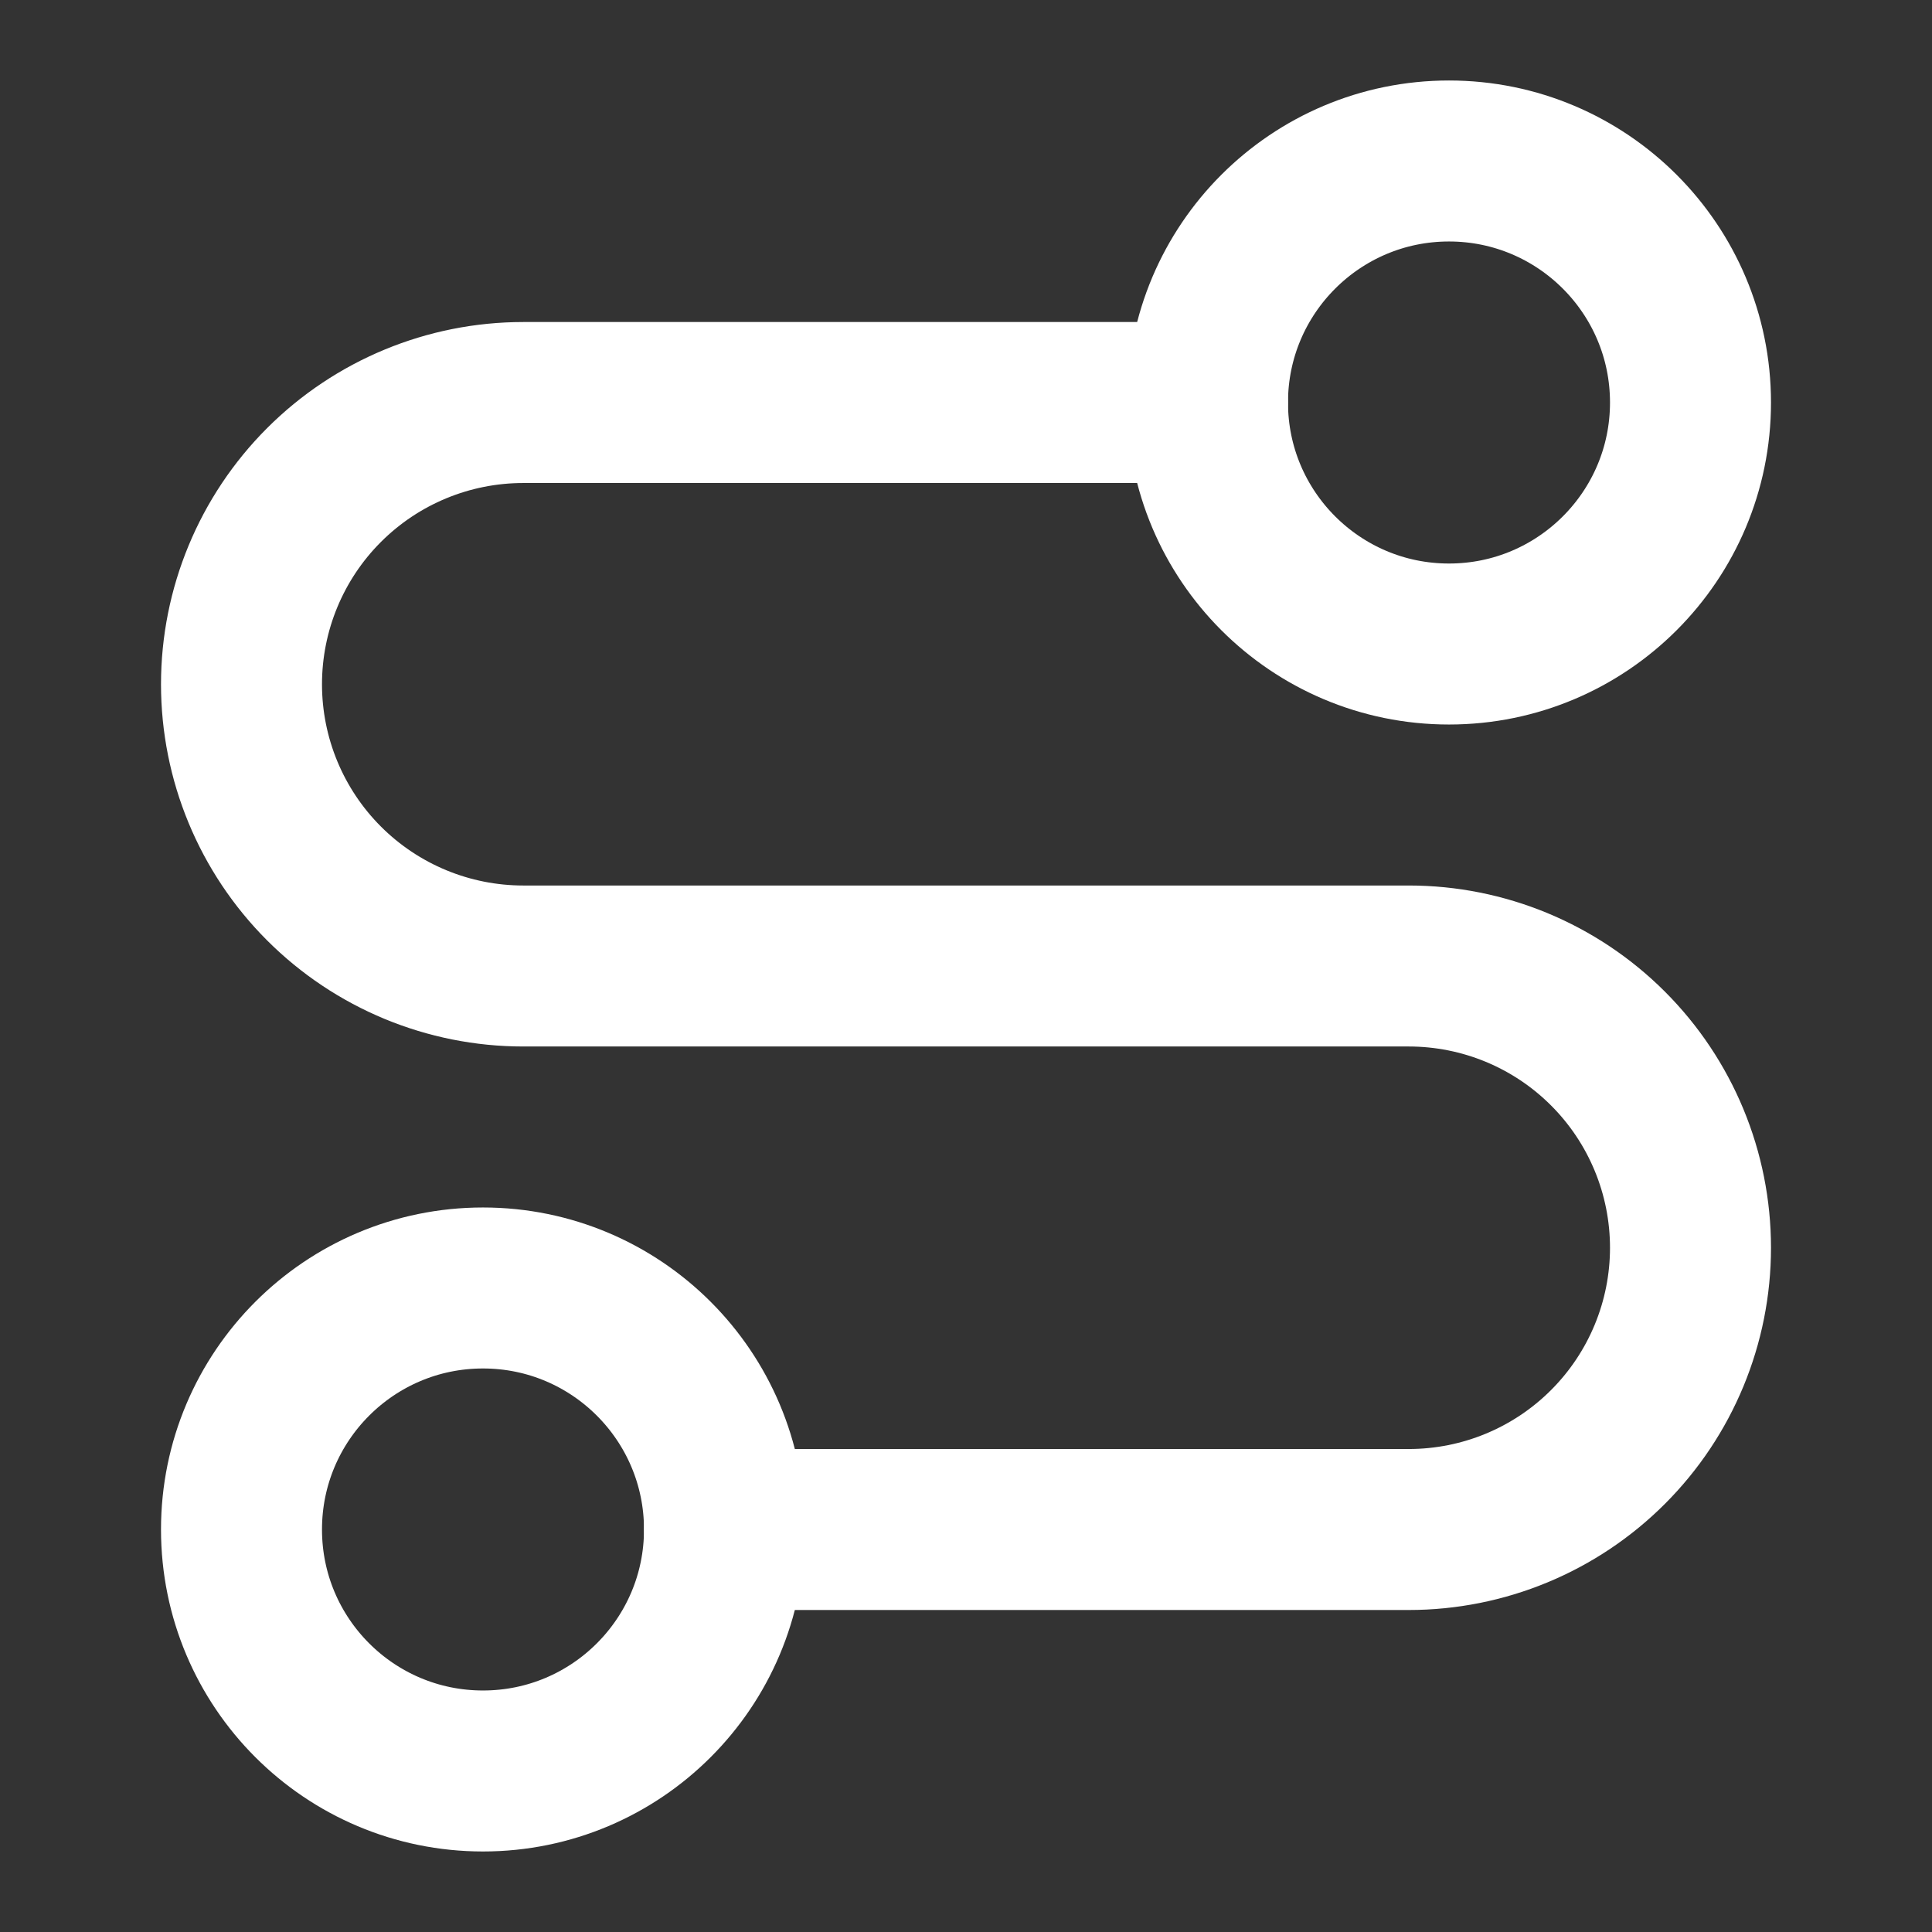
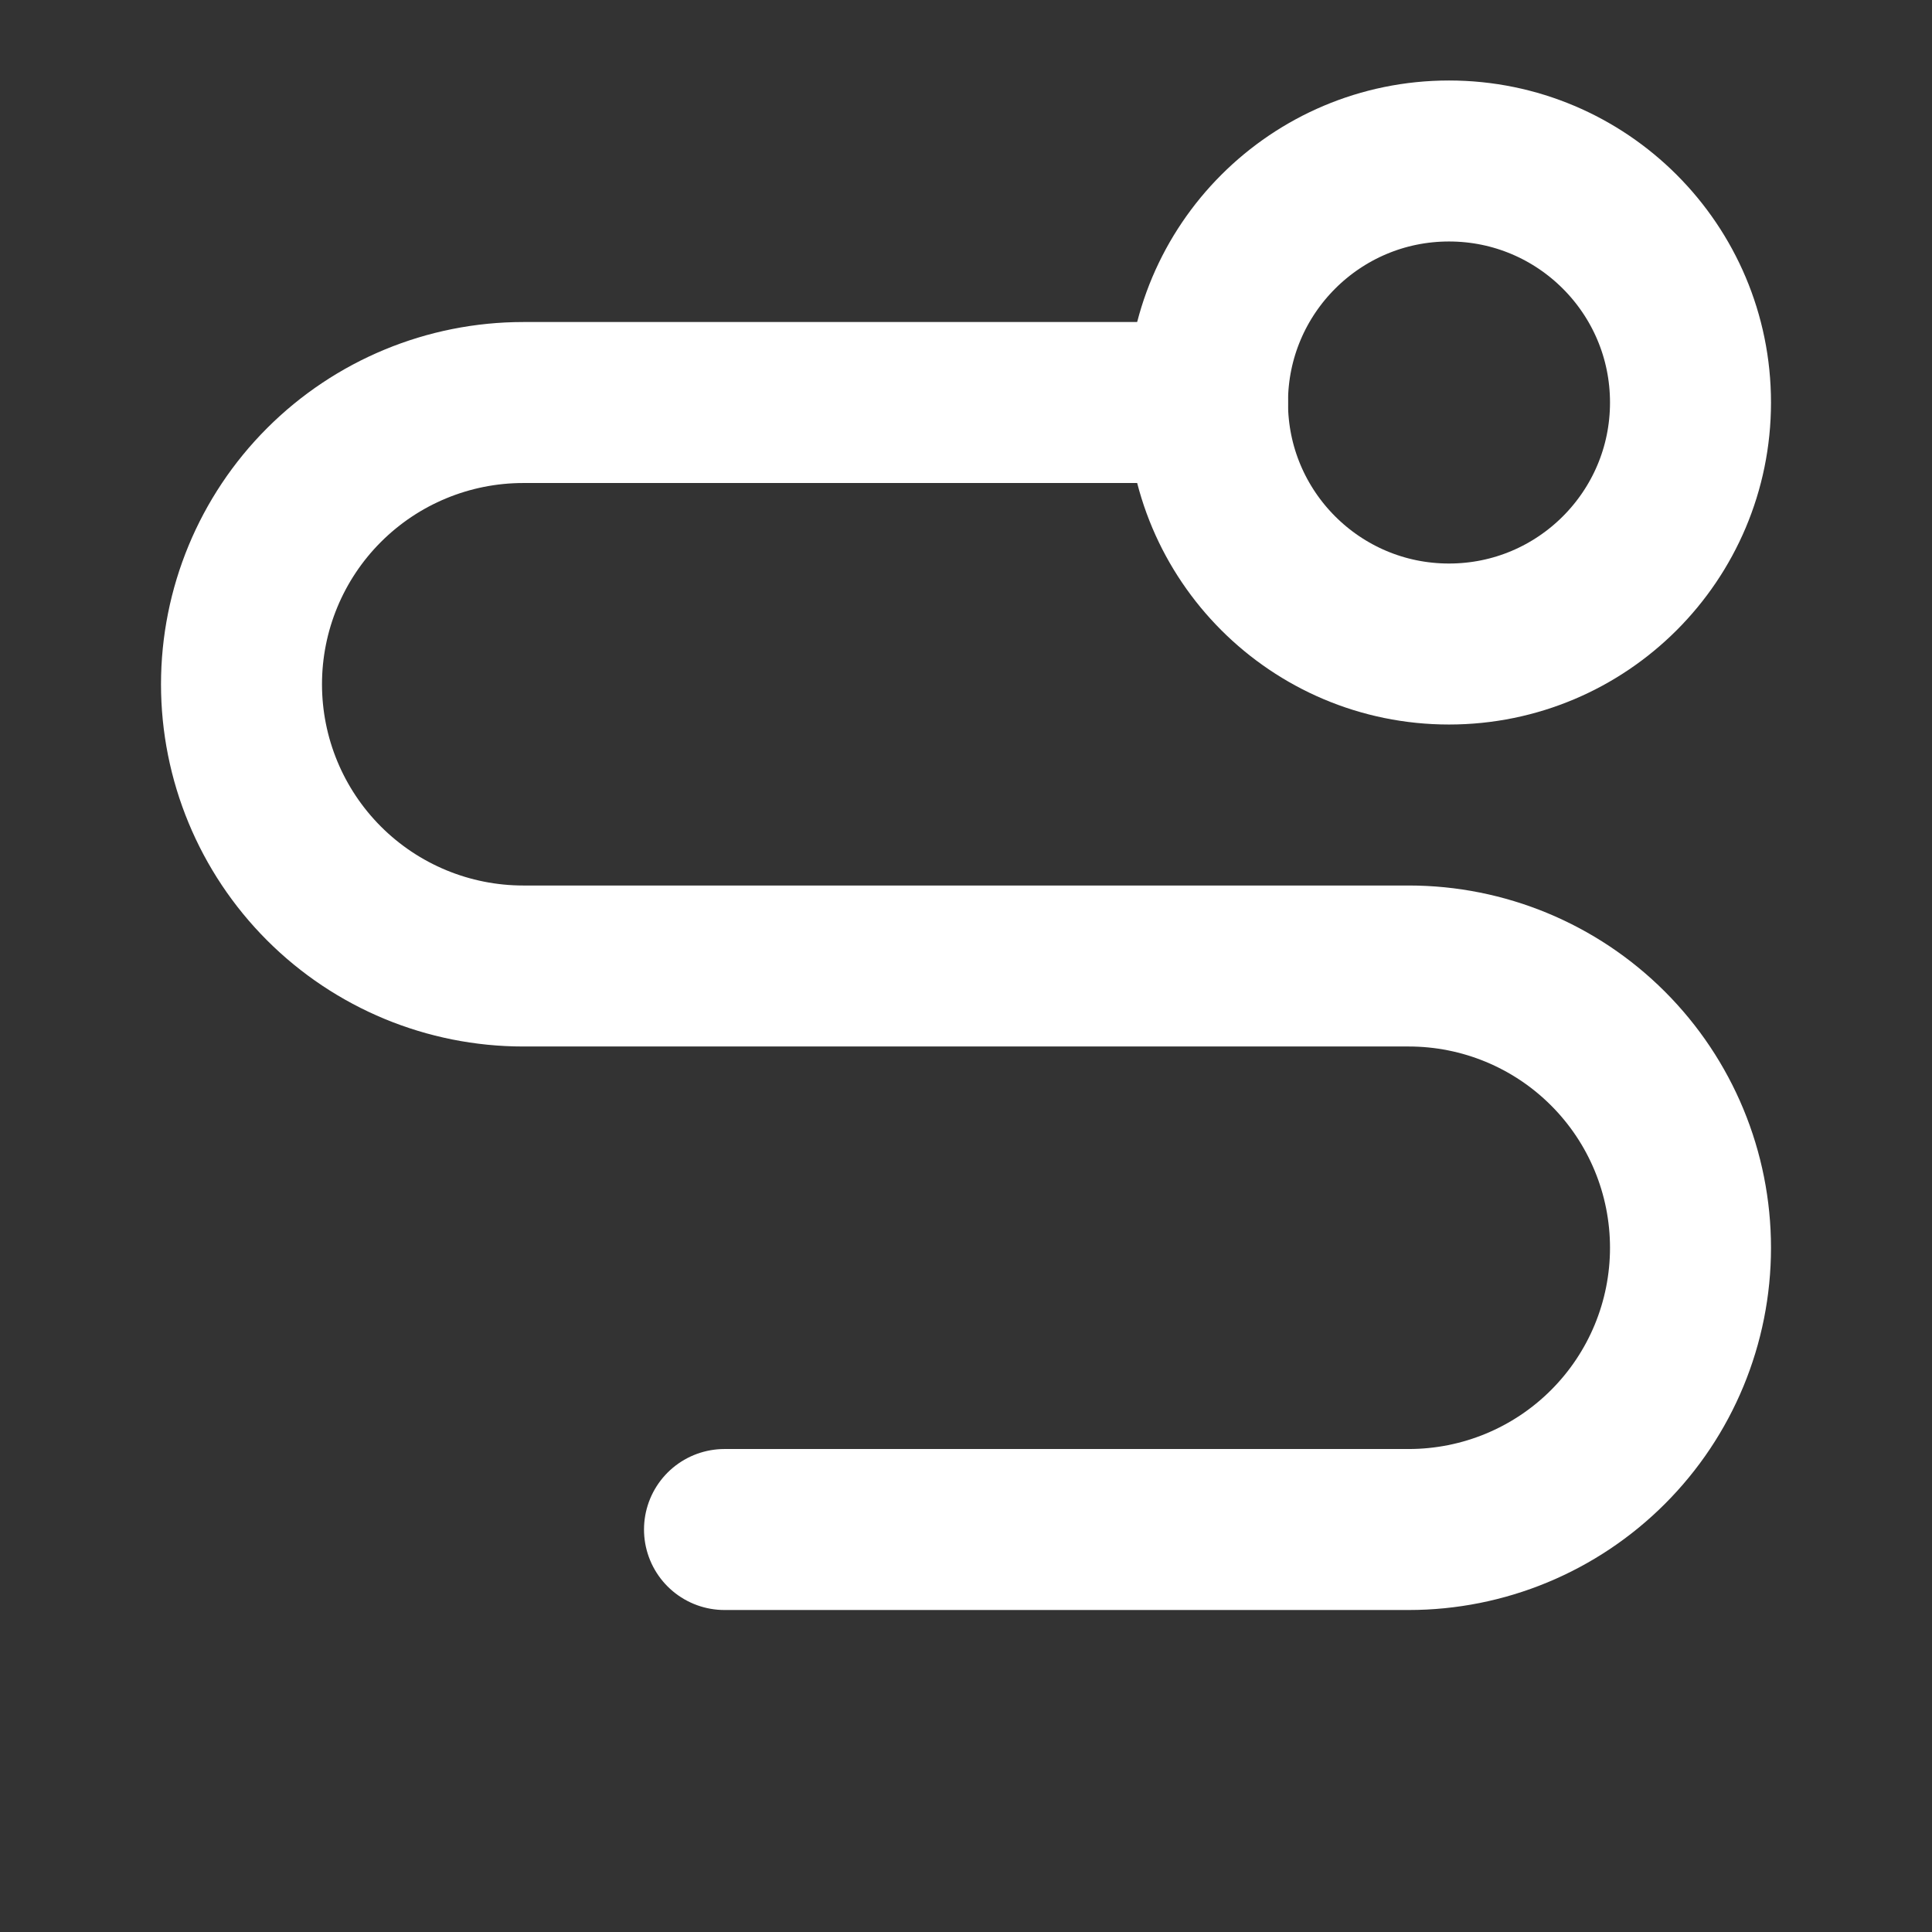
<svg xmlns="http://www.w3.org/2000/svg" width="64" height="64" viewBox="0 0 64 64" fill="none">
  <rect x="0" y="0" width="64" height="64" fill="#333333" stroke="none" />
-   <path d="M16 58.666C20.418 58.666 24 55.085 24 50.666C24 46.248 20.418 42.666 16 42.666C11.582 42.666 8 46.248 8 50.666C8 55.085 11.582 58.666 16 58.666Z" stroke="white" stroke-width="5.333" stroke-linecap="round" stroke-linejoin="round" />
  <path d="M24 50.667H46.667C49.142 50.667 51.516 49.684 53.266 47.933C55.017 46.183 56 43.809 56 41.334C56 38.858 55.017 36.484 53.266 34.734C51.516 32.983 49.142 32 46.667 32H17.333C14.858 32 12.484 31.017 10.734 29.267C8.983 27.516 8 25.142 8 22.667C8 20.192 8.983 17.817 10.734 16.067C12.484 14.317 14.858 13.334 17.333 13.334H40" stroke="white" stroke-width="5.333" stroke-linecap="round" stroke-linejoin="round" />
  <path d="M48 21.334C52.418 21.334 56 17.752 56 13.334C56 8.915 52.418 5.333 48 5.333C43.582 5.333 40 8.915 40 13.334C40 17.752 43.582 21.334 48 21.334Z" stroke="white" stroke-width="5.333" stroke-linecap="round" stroke-linejoin="round" />
</svg>